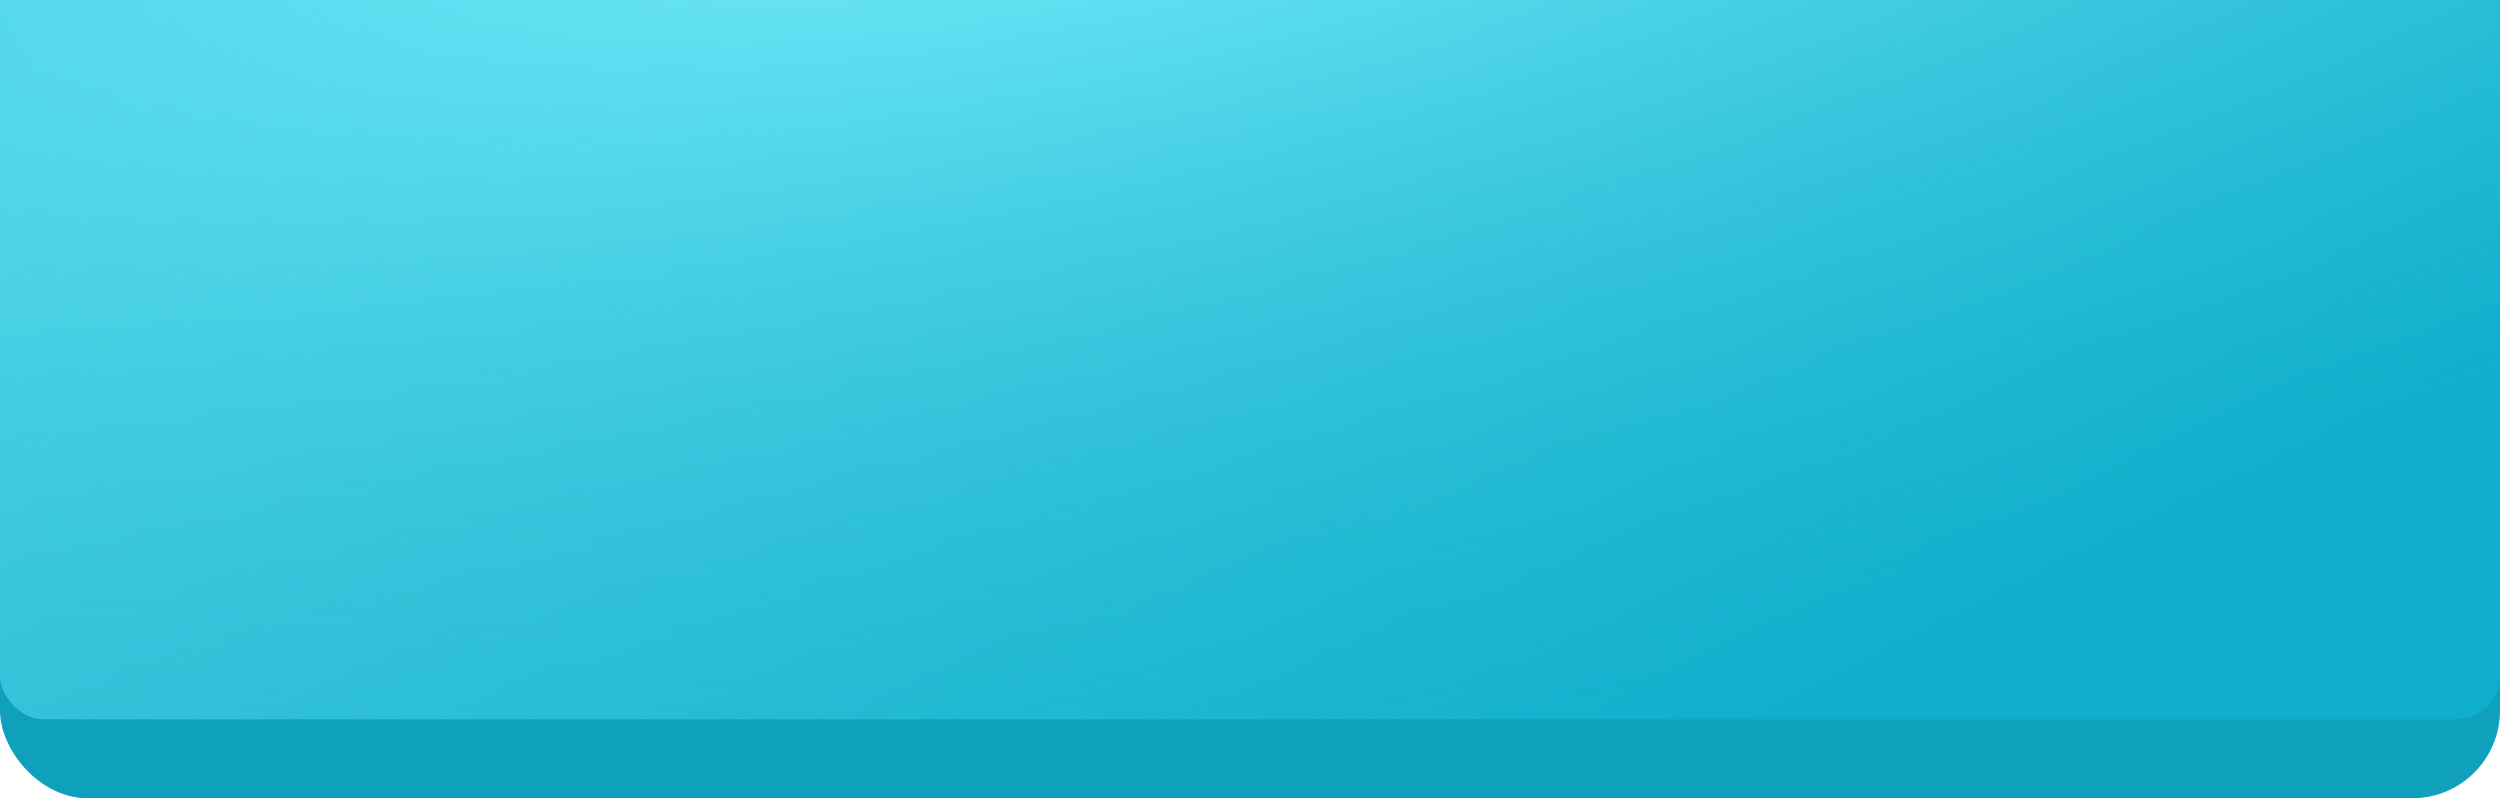
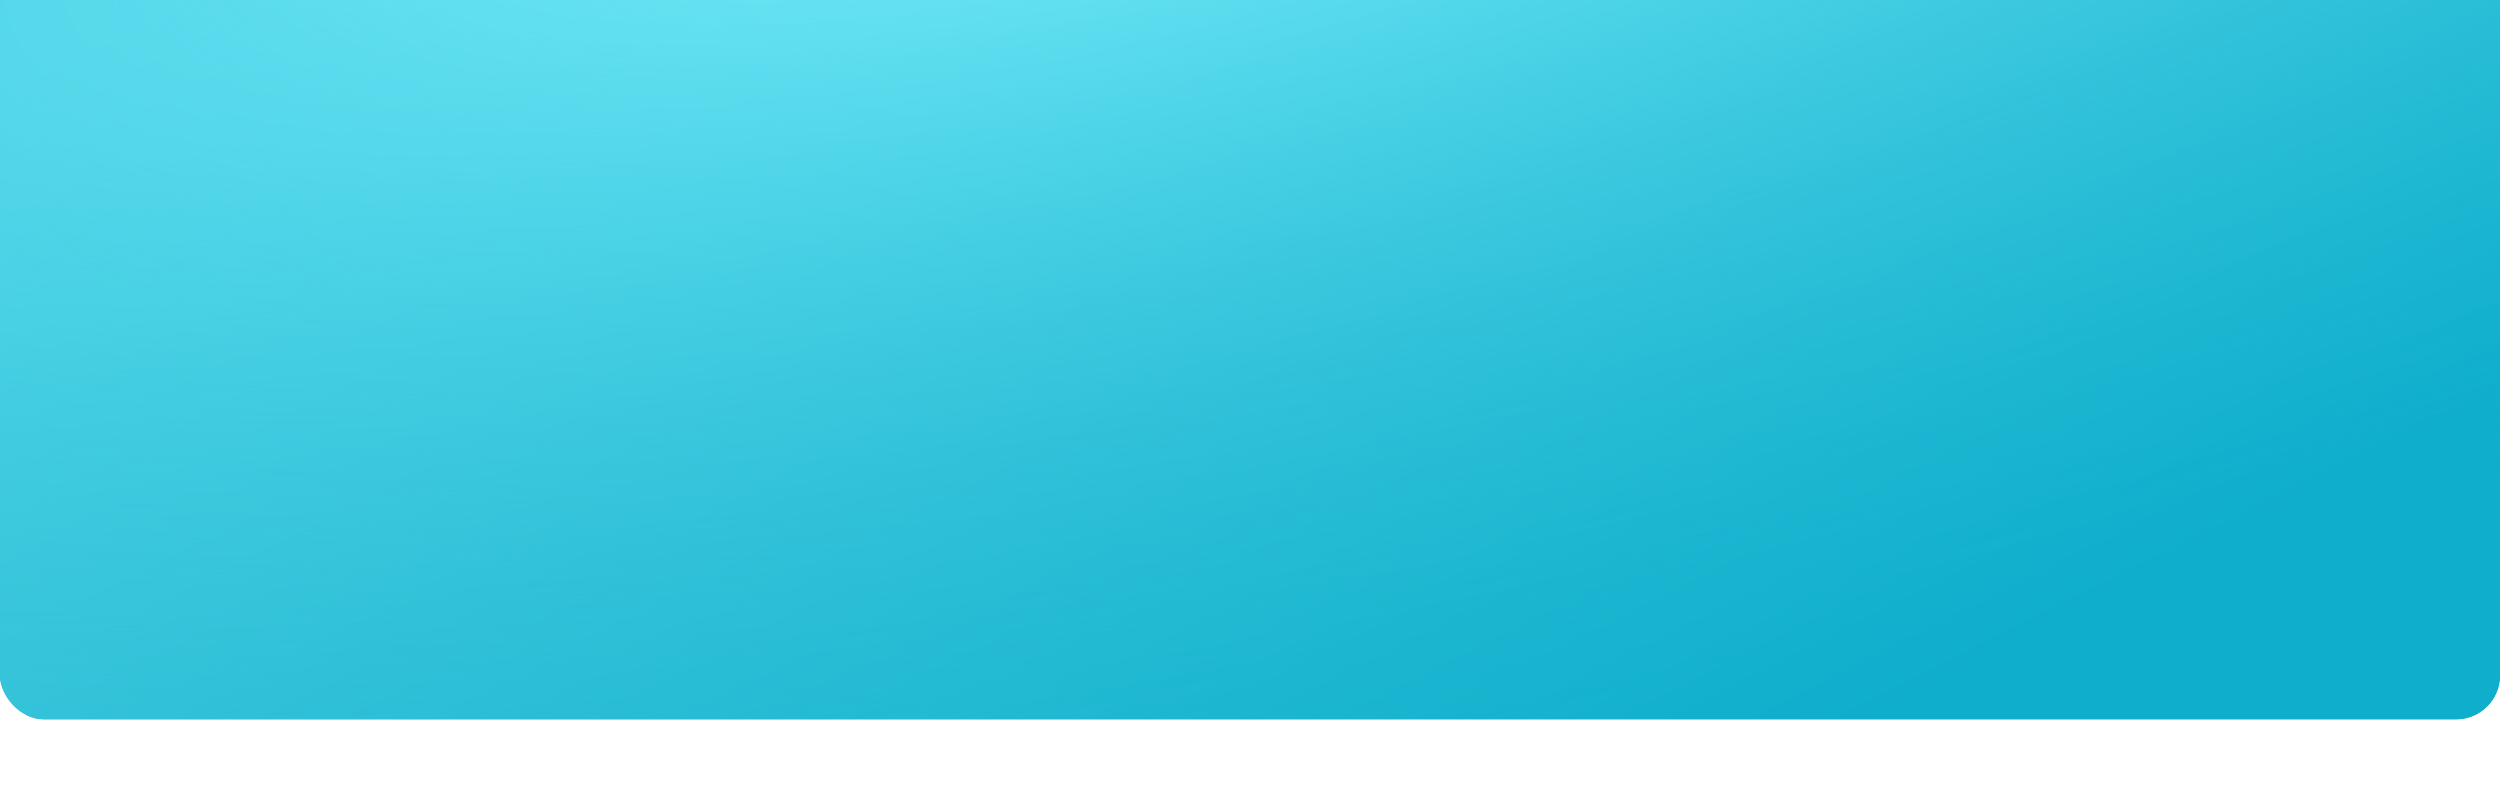
<svg xmlns="http://www.w3.org/2000/svg" width="285" height="91" viewBox="0 0 285 91" fill="none">
-   <rect y="4" width="285" height="87" rx="10" fill="#0FA0BB" />
  <g filter="url(#filter0_i)">
    <rect width="285" height="87" rx="5" fill="#0FAECC" />
    <rect width="285" height="87" rx="5" fill="url(#paint0_linear)" />
    <rect width="285" height="87" rx="5" fill="url(#paint1_radial)" />
  </g>
  <defs>
    <filter id="filter0_i" x="0" y="-5" width="285" height="92" filterUnits="userSpaceOnUse" color-interpolation-filters="sRGB">
      <feFlood flood-opacity="0" result="BackgroundImageFix" />
      <feBlend mode="normal" in="SourceGraphic" in2="BackgroundImageFix" result="shape" />
      <feColorMatrix in="SourceAlpha" type="matrix" values="0 0 0 0 0 0 0 0 0 0 0 0 0 0 0 0 0 0 127 0" result="hardAlpha" />
      <feOffset dy="-5" />
      <feGaussianBlur stdDeviation="15" />
      <feComposite in2="hardAlpha" operator="arithmetic" k2="-1" k3="1" />
      <feColorMatrix type="matrix" values="0 0 0 0 0.322 0 0 0 0 0.831 0 0 0 0 0.89 0 0 0 0.7 0" />
      <feBlend mode="normal" in2="shape" result="effect1_innerShadow" />
    </filter>
    <linearGradient id="paint0_linear" x1="83" y1="-28" x2="155.765" y2="116.089" gradientUnits="userSpaceOnUse">
      <stop stop-color="#52D4E3" />
      <stop offset="1" stop-color="#0FAECC" />
    </linearGradient>
    <radialGradient id="paint1_radial" cx="0" cy="0" r="1" gradientUnits="userSpaceOnUse" gradientTransform="translate(122 -17) rotate(79.875) scale(113.772 372.7)">
      <stop stop-color="#7CF1FF" />
      <stop offset="1" stop-color="#0FAECC" stop-opacity="0" />
    </radialGradient>
  </defs>
</svg>